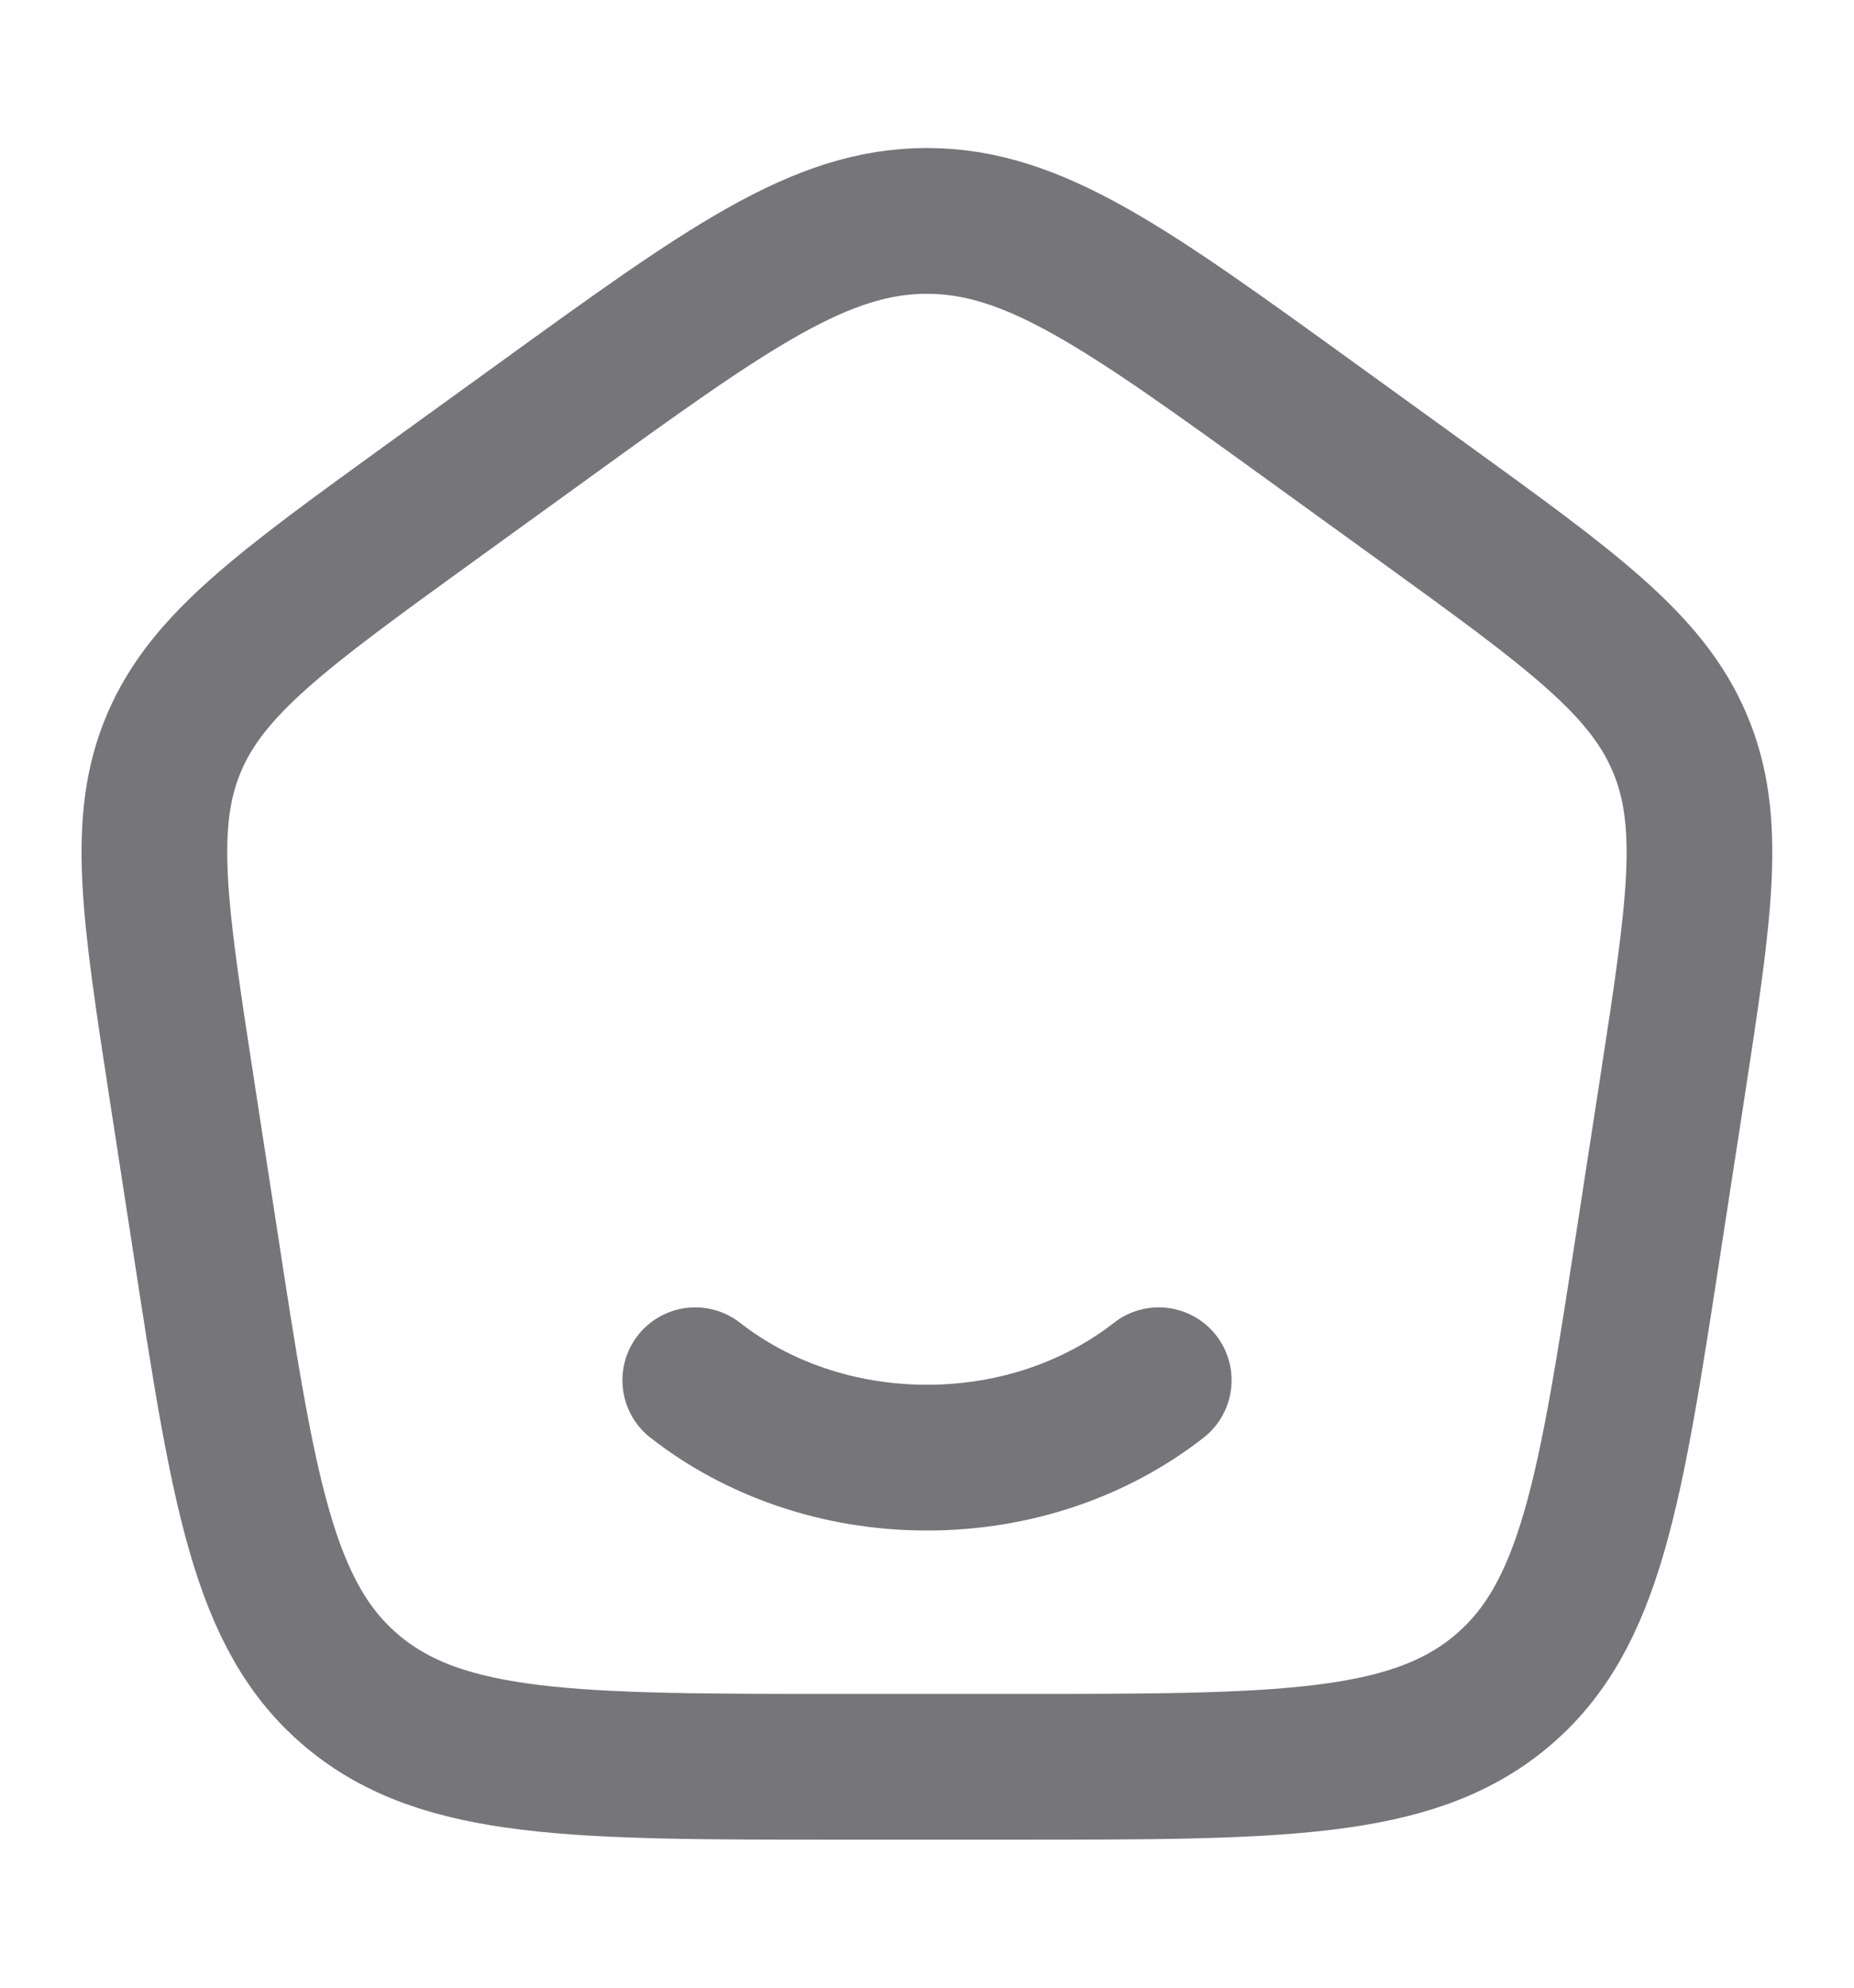
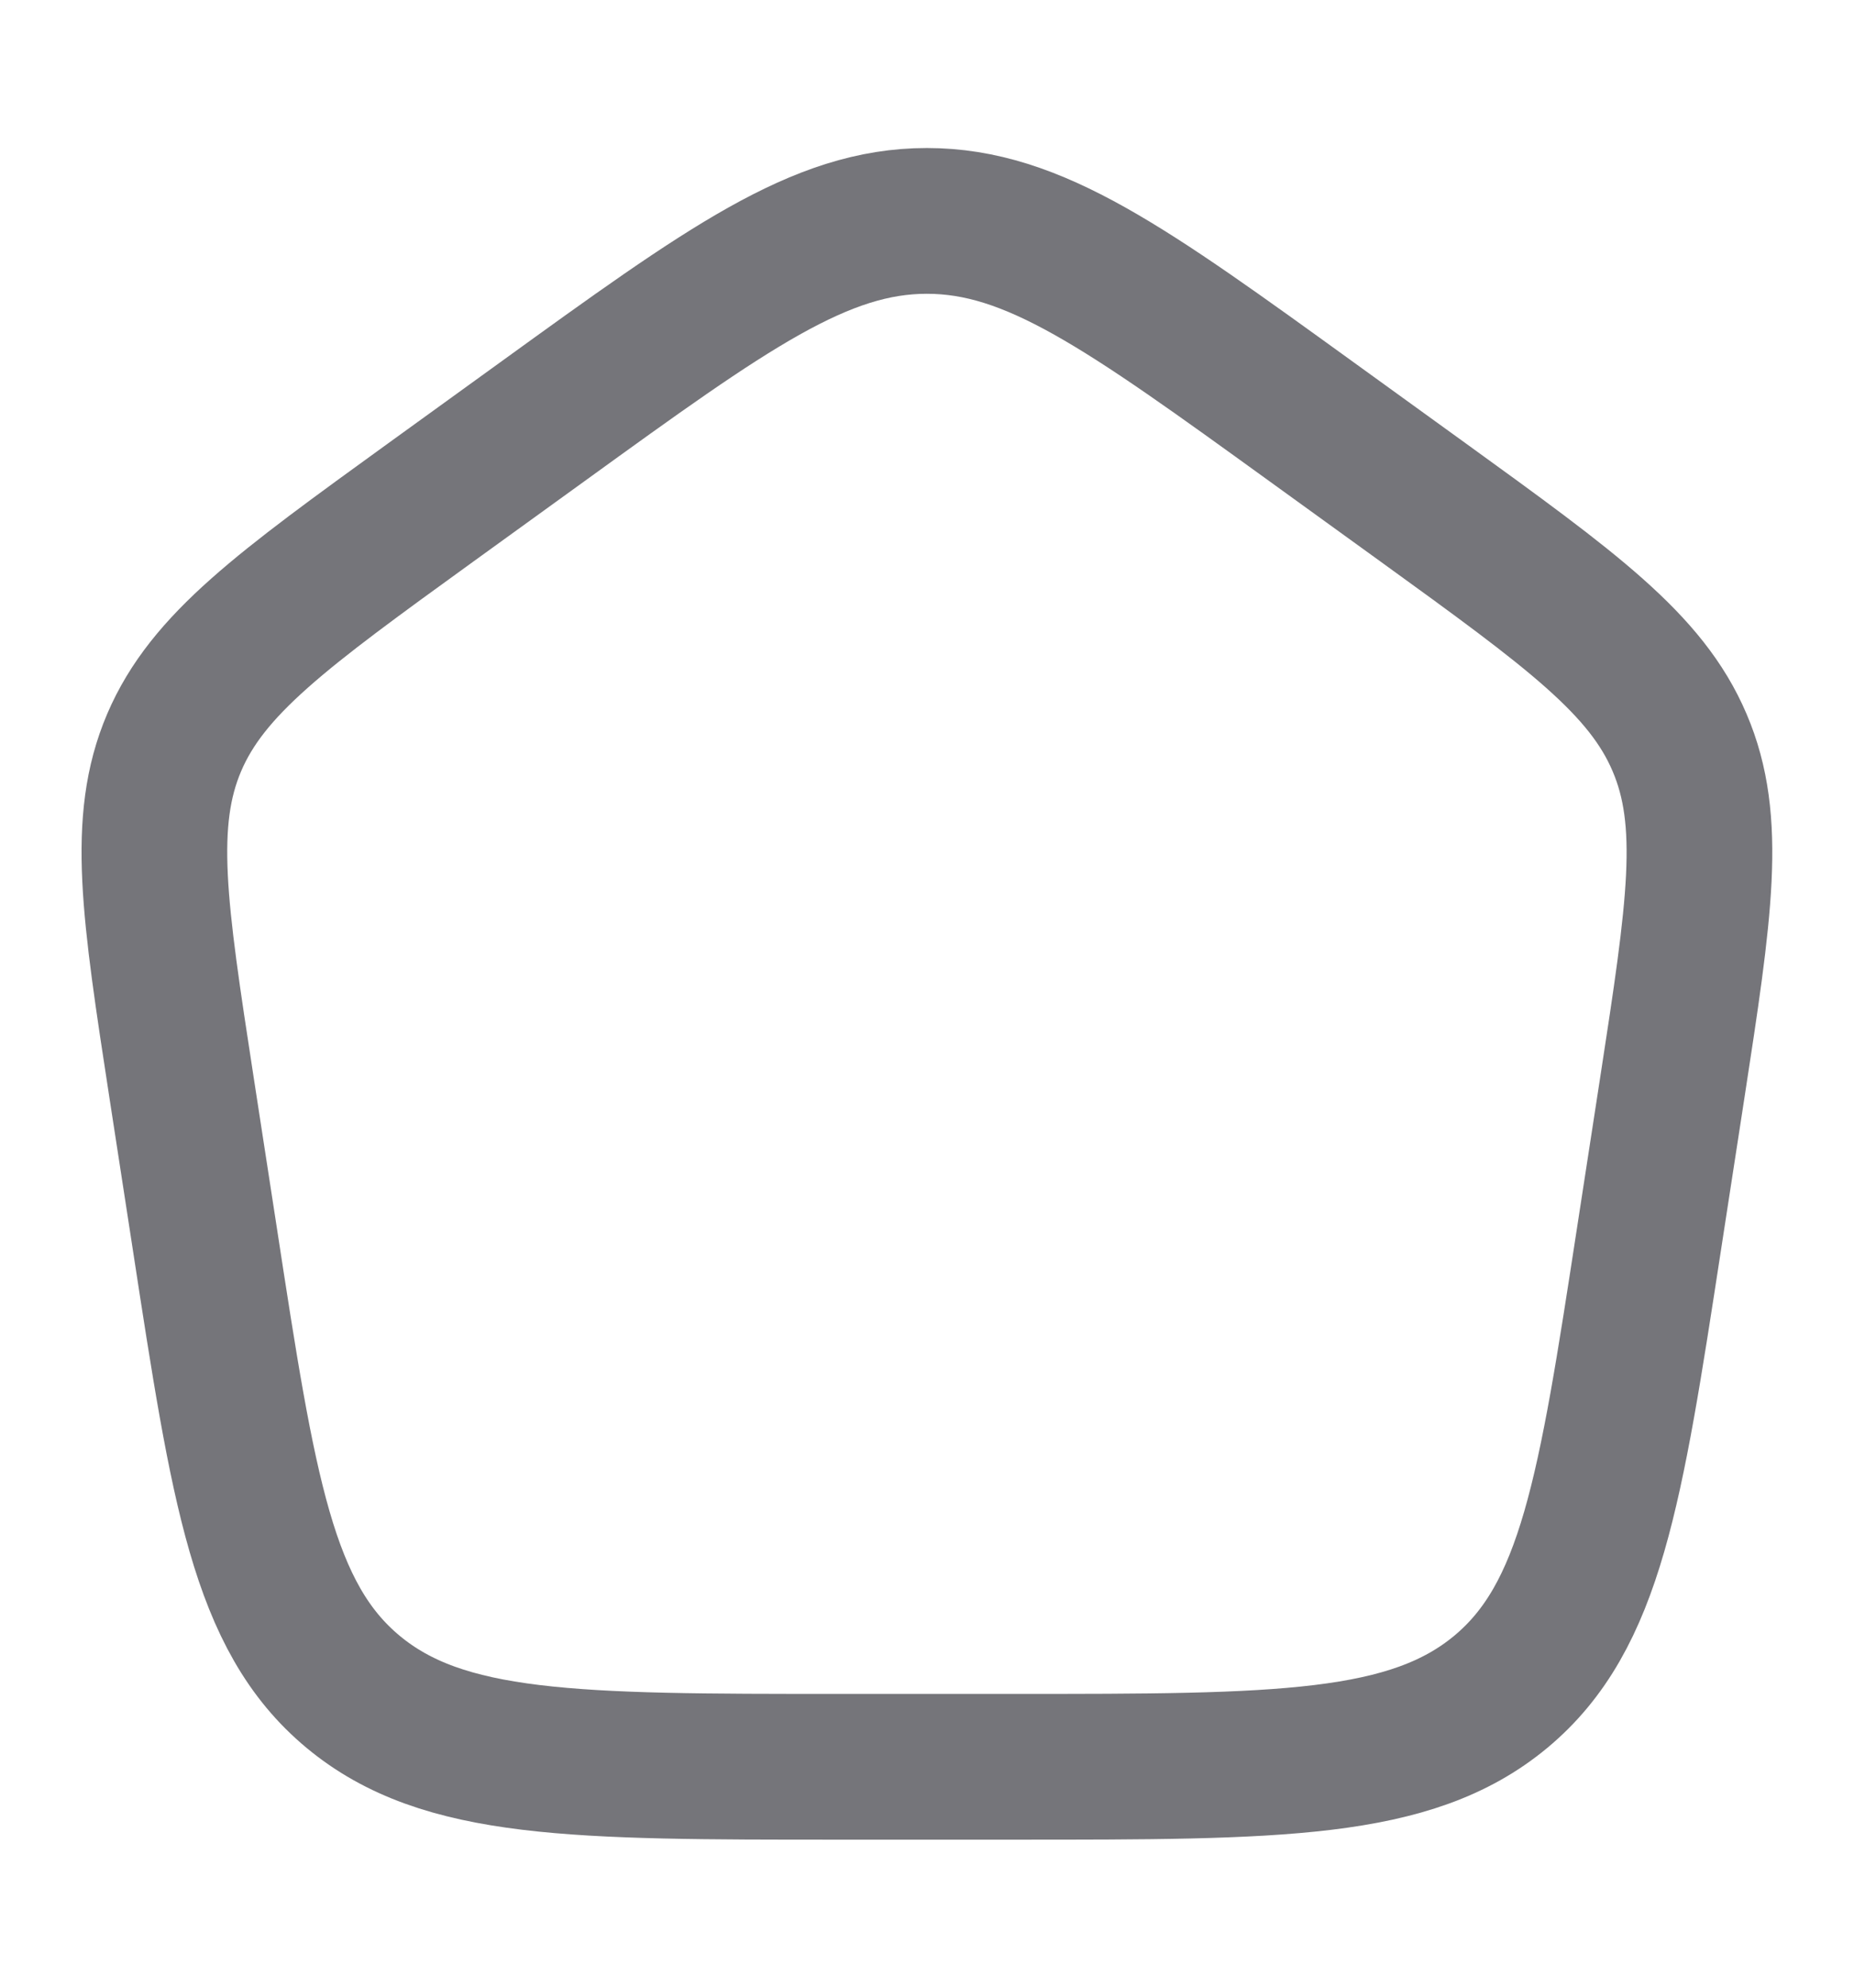
<svg xmlns="http://www.w3.org/2000/svg" width="14" height="15" viewBox="0 0 14 15" fill="none">
-   <path d="M8.75 10.416C8.284 10.78 7.671 11 7 11C6.329 11 5.716 10.78 5.25 10.416" stroke="#75757A" stroke-width="1.1" stroke-linecap="round" />
  <path d="M1.371 8.208C1.165 6.868 1.062 6.198 1.315 5.604C1.569 5.01 2.131 4.603 3.255 3.79L4.095 3.183C5.493 2.172 6.193 1.667 6.999 1.667C7.806 1.667 8.505 2.172 9.904 3.183L10.744 3.79C11.868 4.603 12.43 5.01 12.683 5.604C12.937 6.198 12.834 6.868 12.628 8.208L12.452 9.35C12.16 11.25 12.014 12.2 11.333 12.767C10.652 13.333 9.656 13.333 7.664 13.333H6.335C4.343 13.333 3.347 13.333 2.666 12.767C1.984 12.2 1.839 11.25 1.547 9.35L1.371 8.208Z" stroke="#75757A" stroke-width="1.1" stroke-linejoin="round" />
</svg>